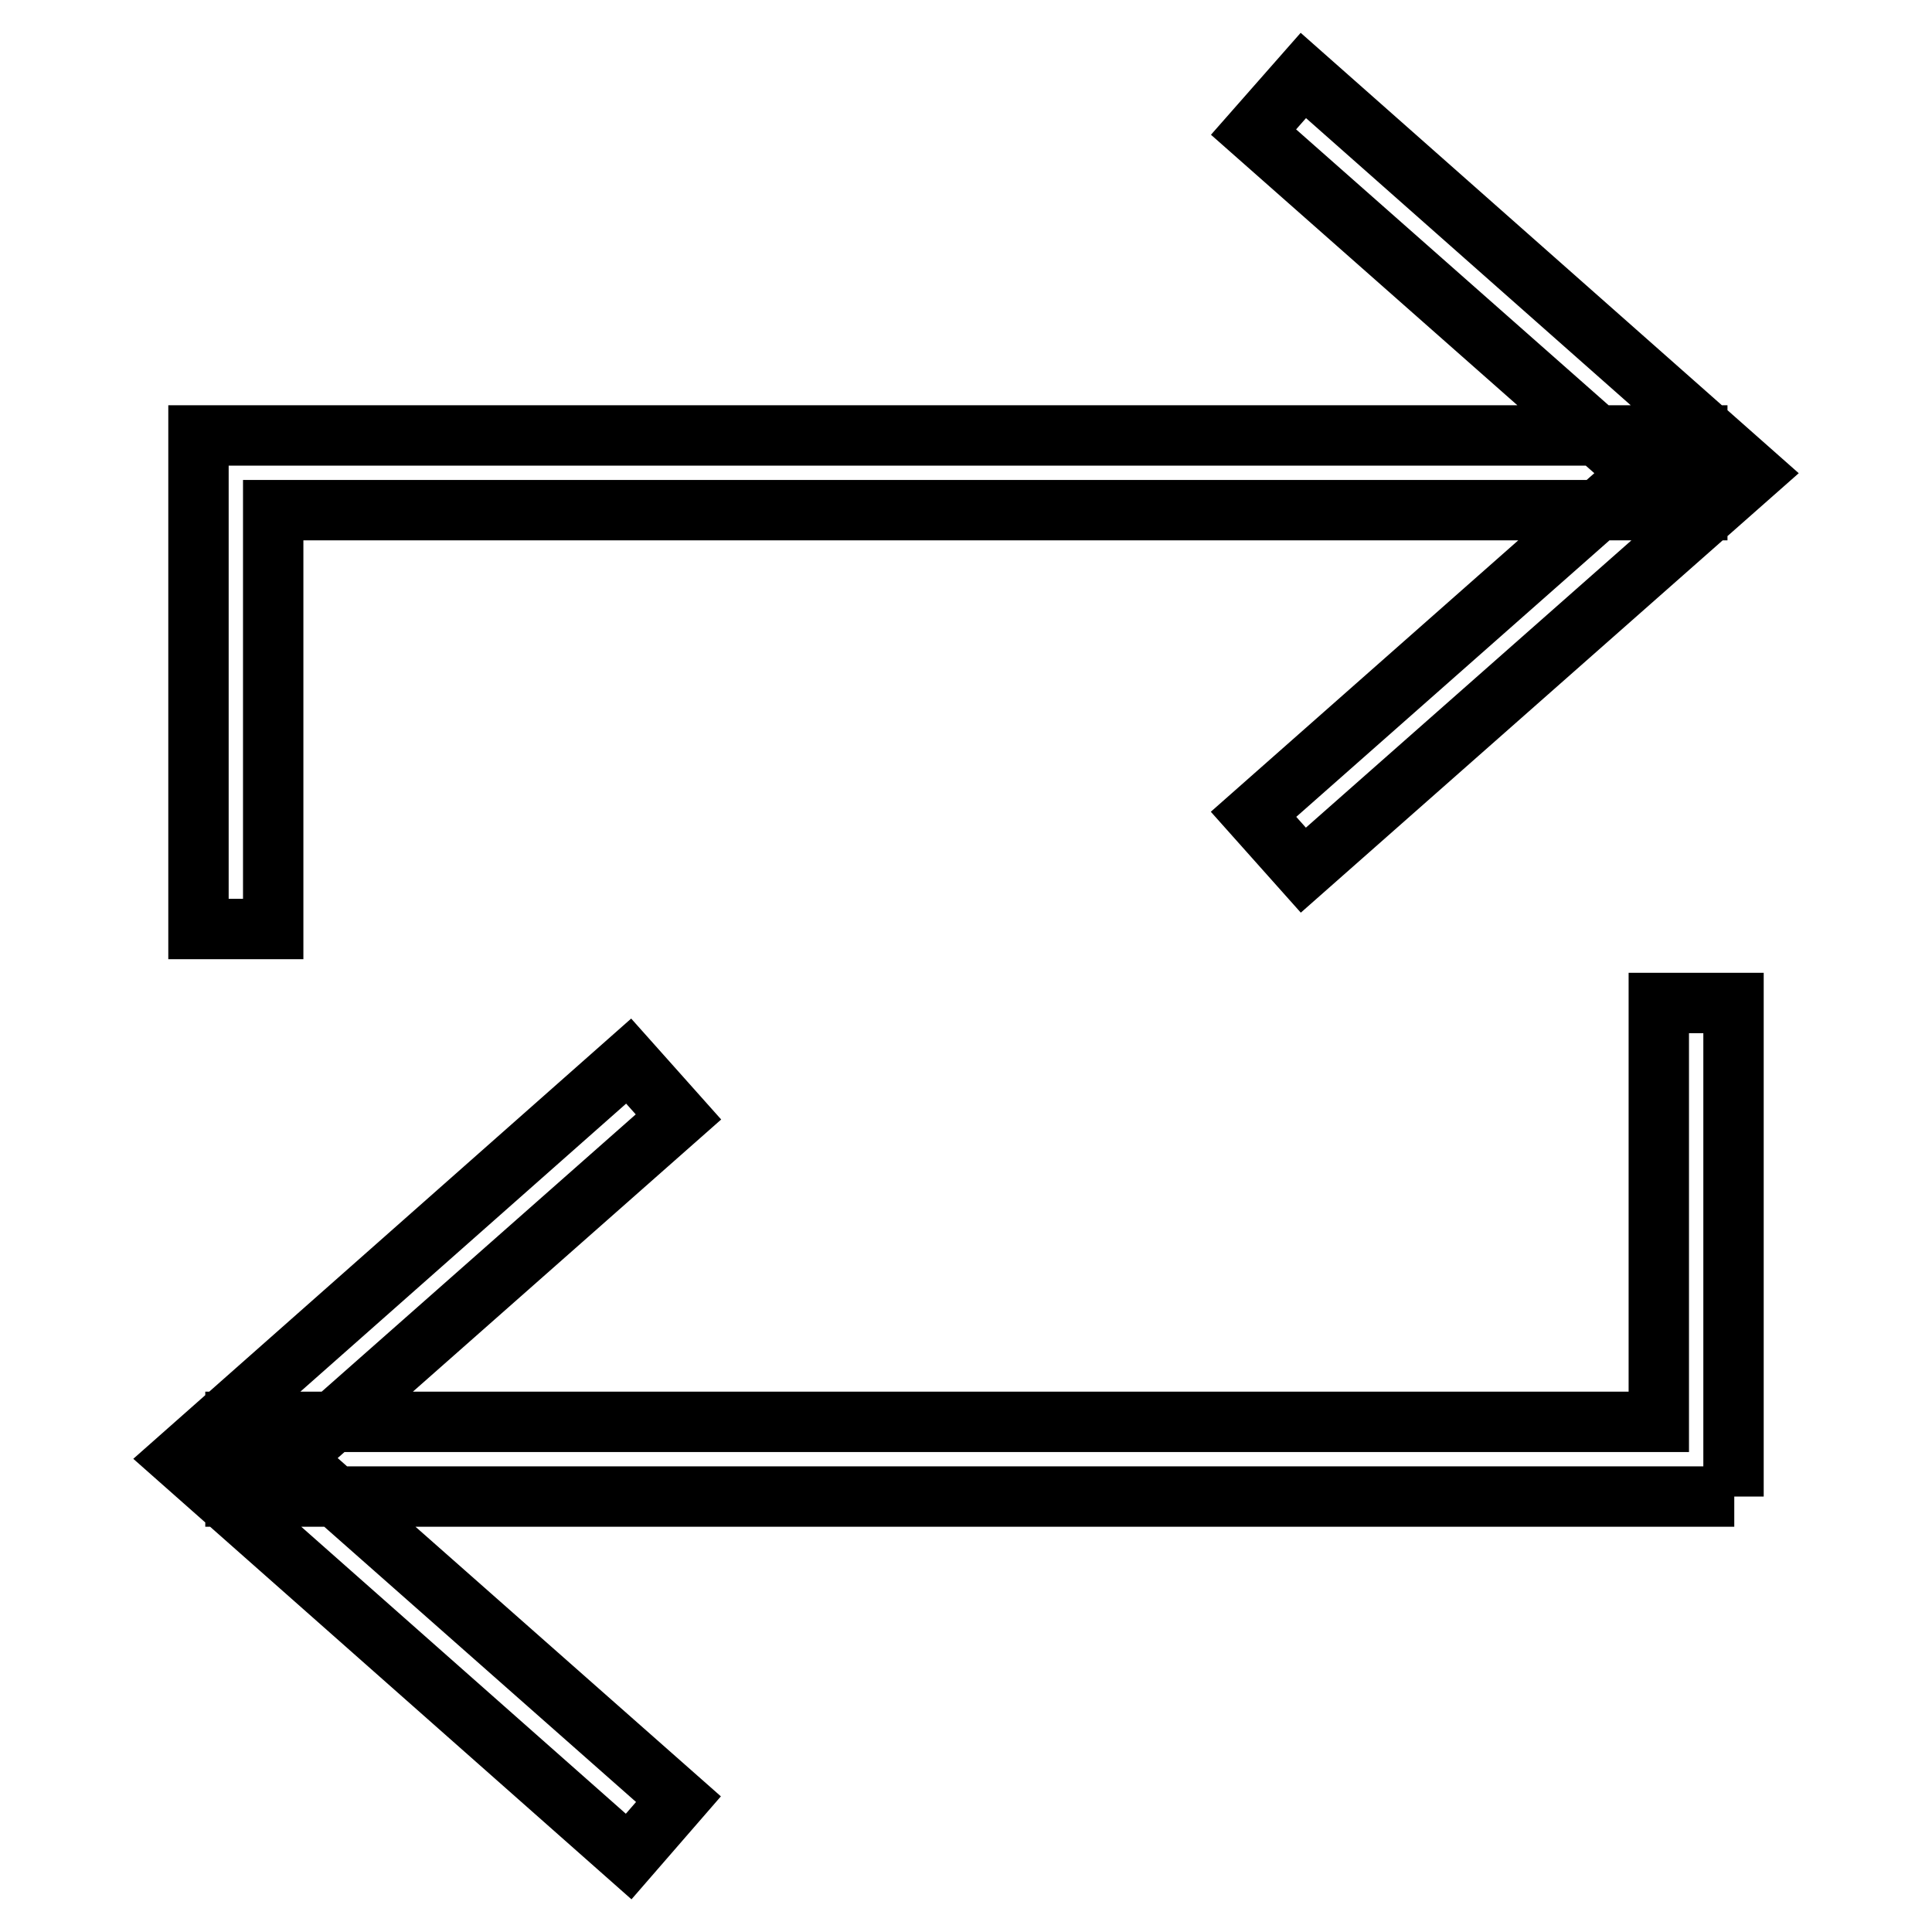
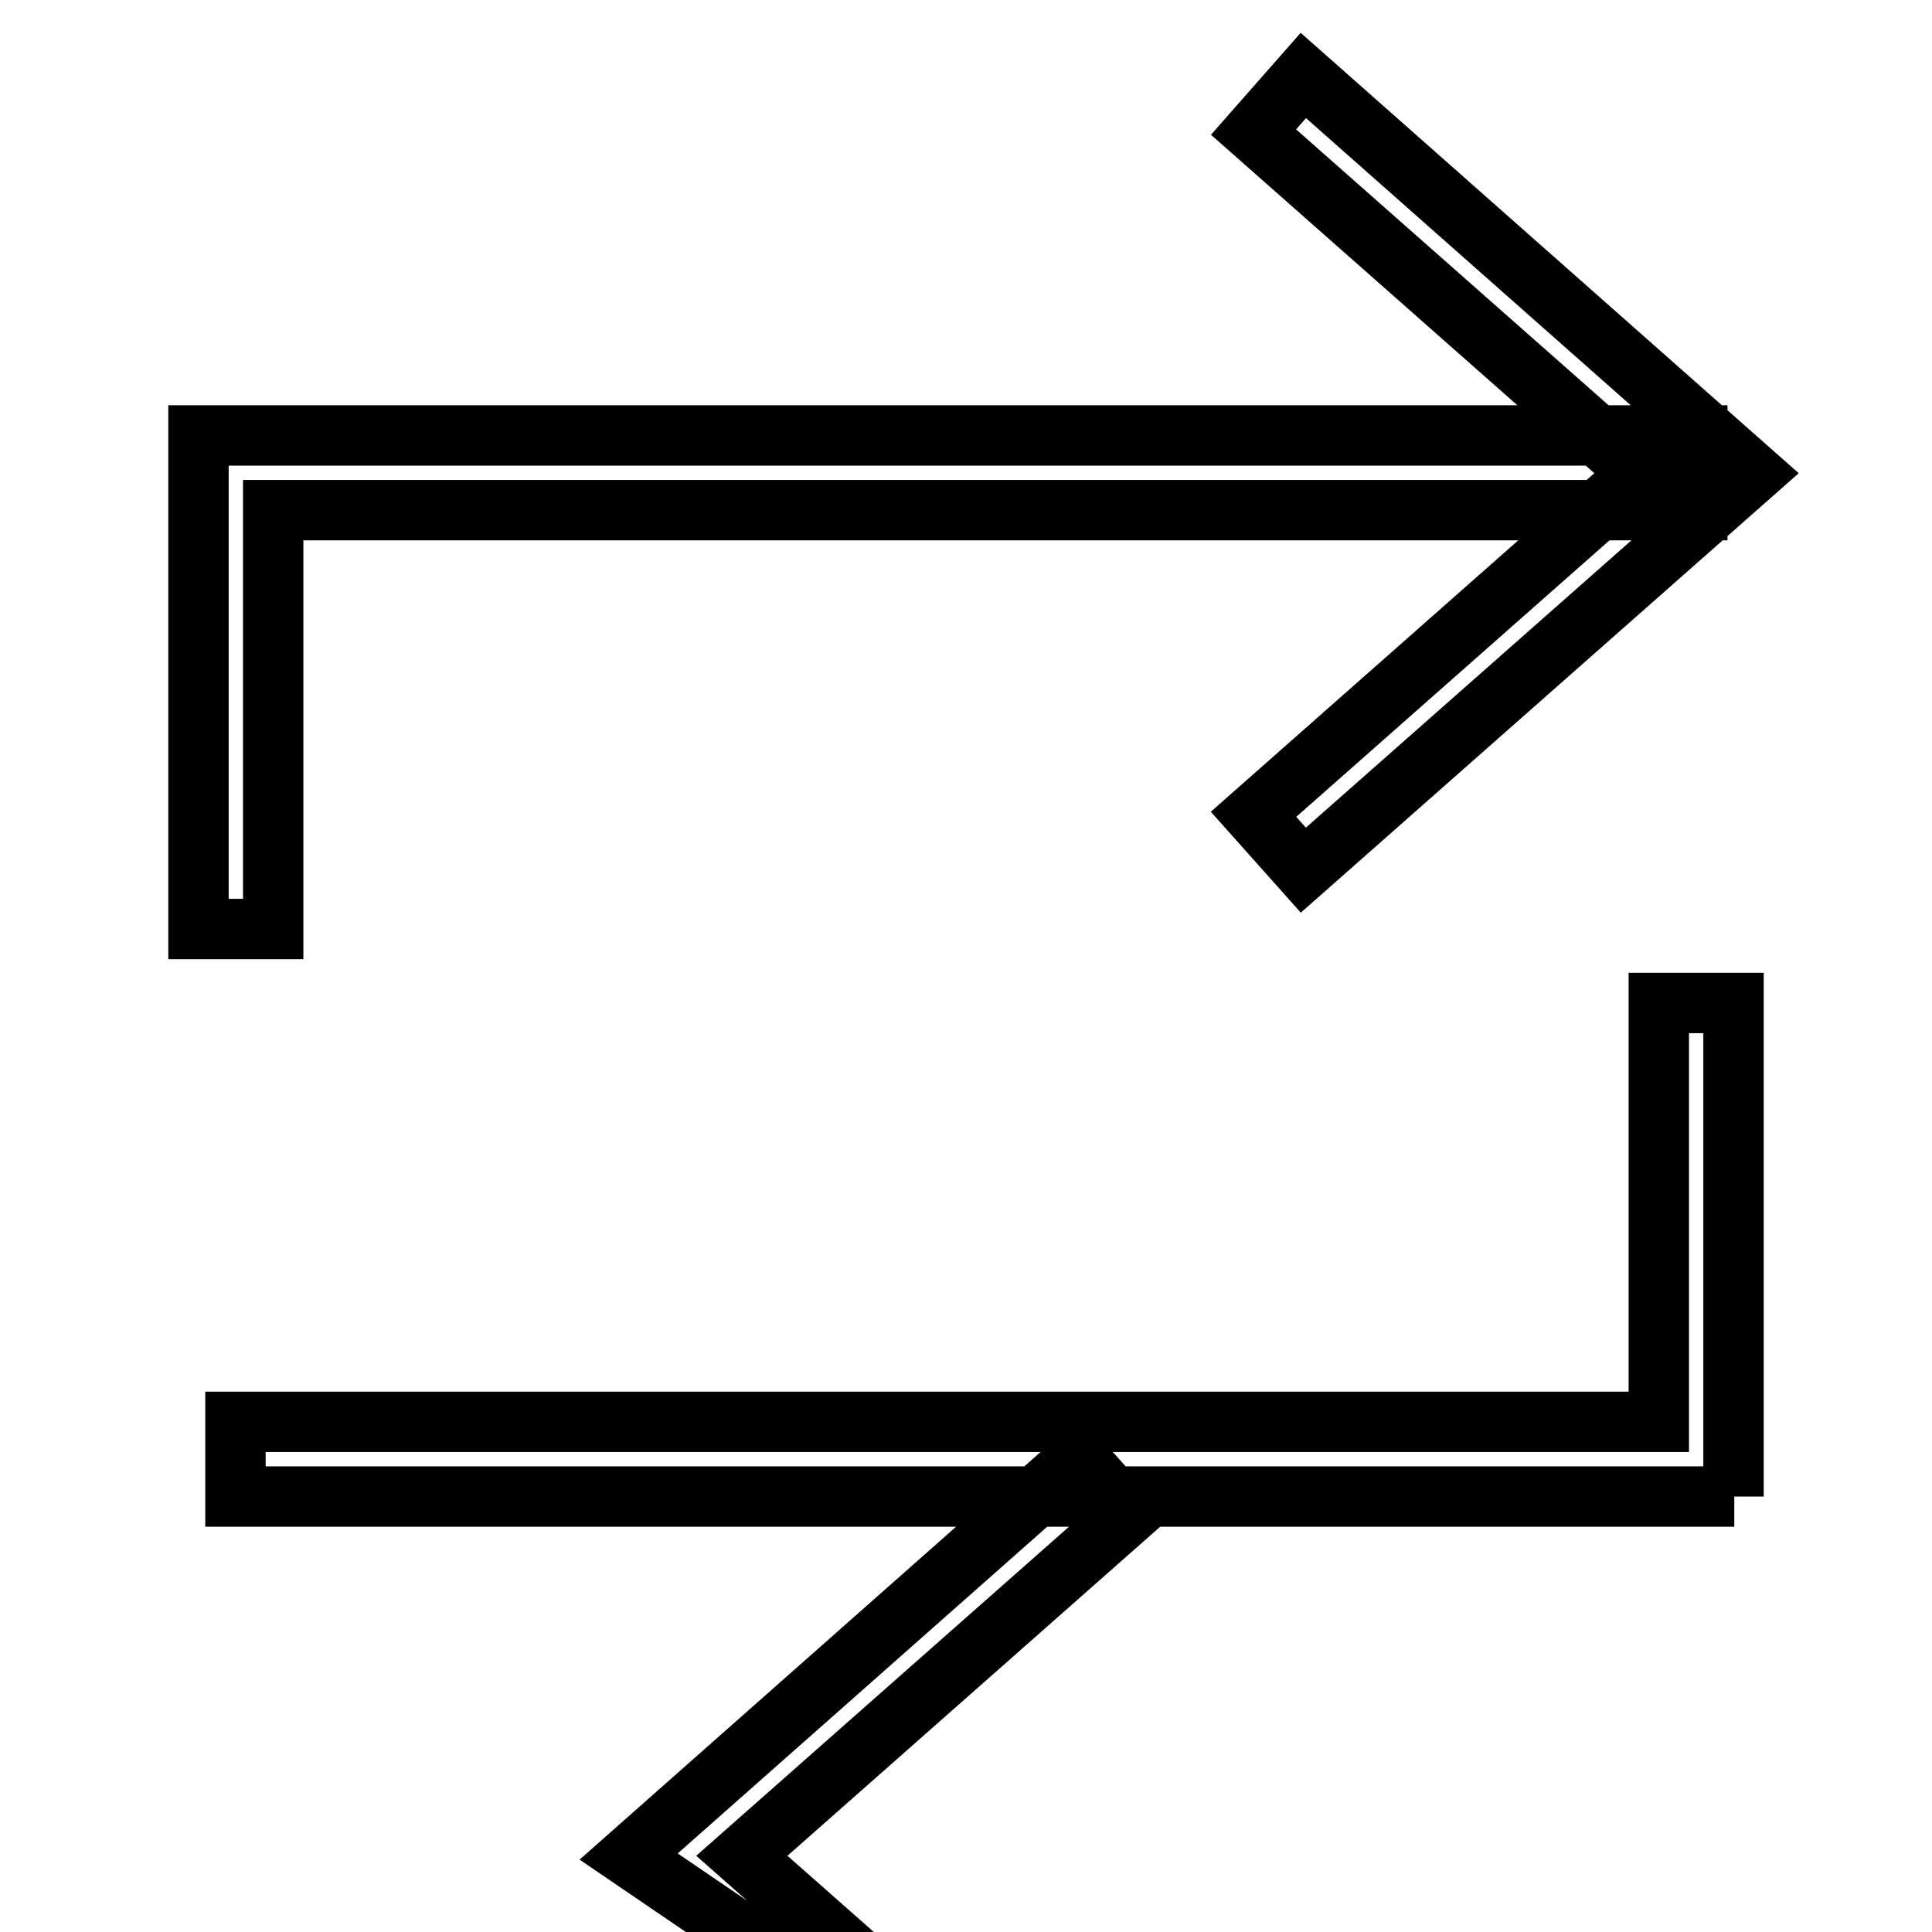
<svg xmlns="http://www.w3.org/2000/svg" version="1.1" x="0px" y="0px" viewBox="0 0 256 256" enable-background="new 0 0 256 256" xml:space="preserve">
  <g>
-     <path stroke-width="8" fill-opacity="0" stroke="#000000" d="M83.3,246l-59.6-52.7l59.6-52.7l6.6,7.4l-51.2,45.2l51.2,45.2L83.3,246z M229.8,198.3H31.2v-9.9h188.6 v-55.5h9.9V198.3z M172.7,115.3l-6.6-7.4l51.2-45.2l-51.2-45.2l6.6-7.5l59.6,52.7L172.7,115.3z M36.2,123.1h-9.9V57.7h198.6v9.9 H36.2V123.1z" />
+     <path stroke-width="8" fill-opacity="0" stroke="#000000" d="M83.3,246l59.6-52.7l6.6,7.4l-51.2,45.2l51.2,45.2L83.3,246z M229.8,198.3H31.2v-9.9h188.6 v-55.5h9.9V198.3z M172.7,115.3l-6.6-7.4l51.2-45.2l-51.2-45.2l6.6-7.5l59.6,52.7L172.7,115.3z M36.2,123.1h-9.9V57.7h198.6v9.9 H36.2V123.1z" />
  </g>
</svg>